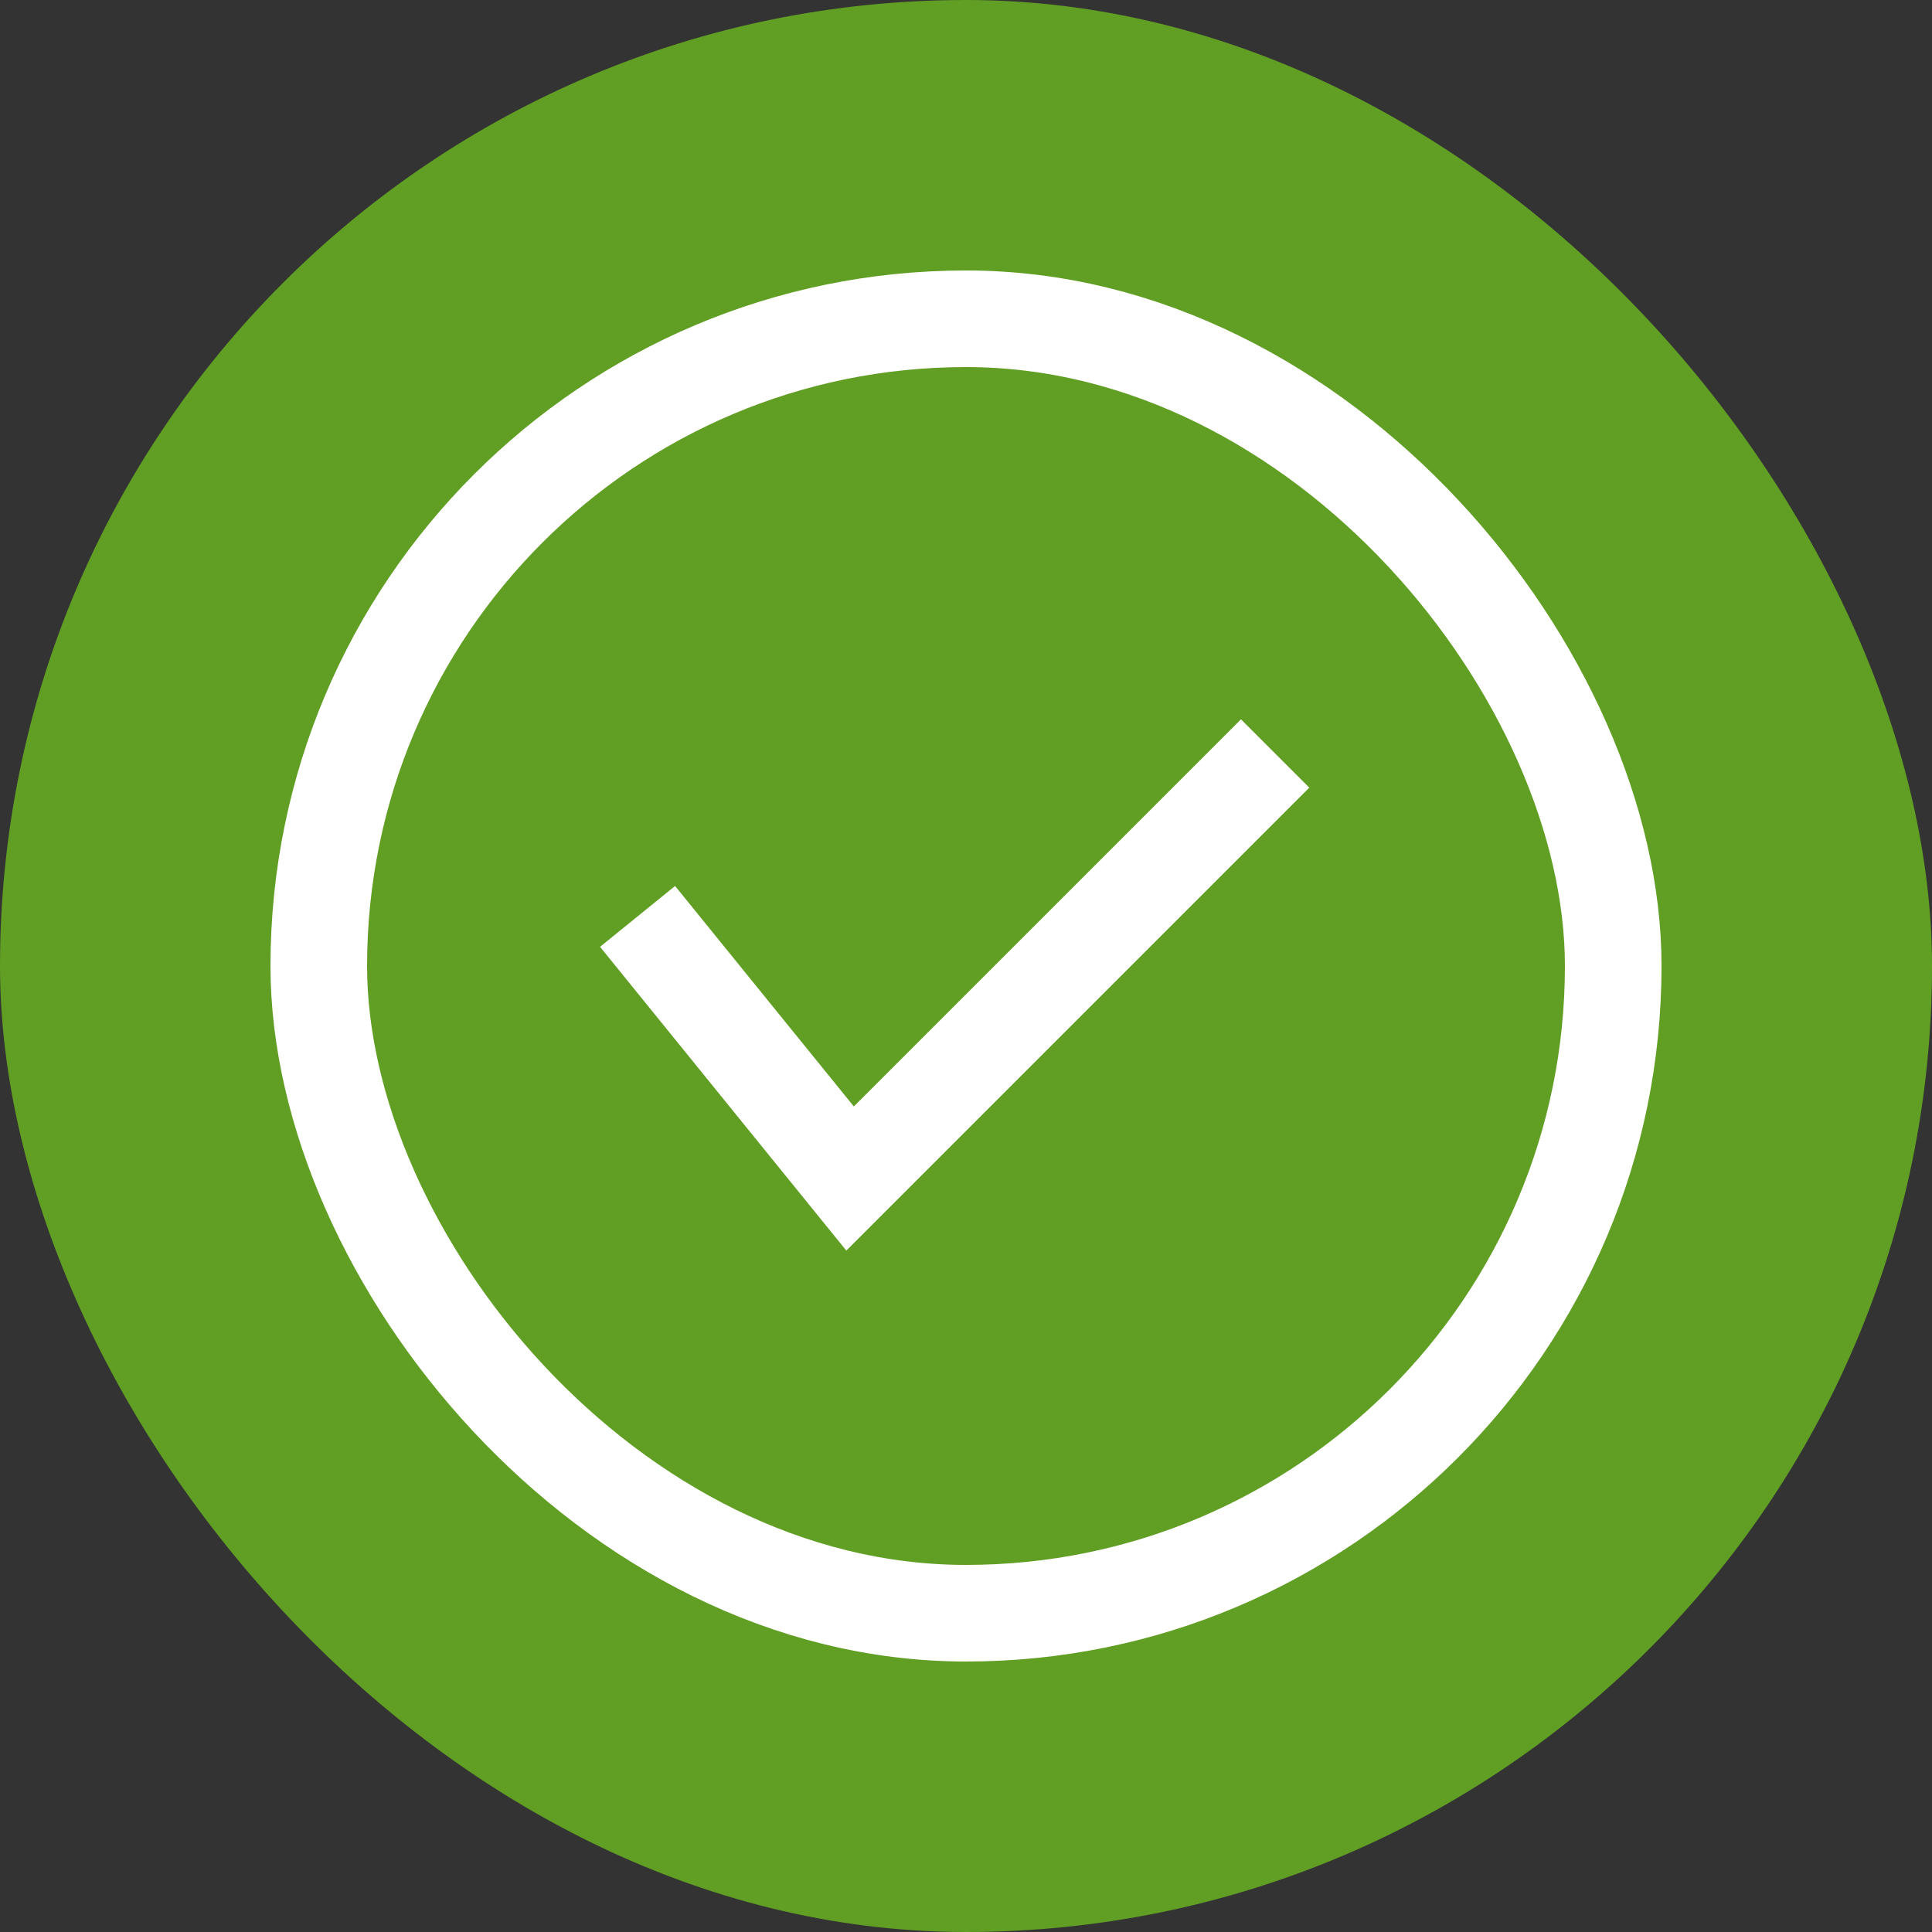
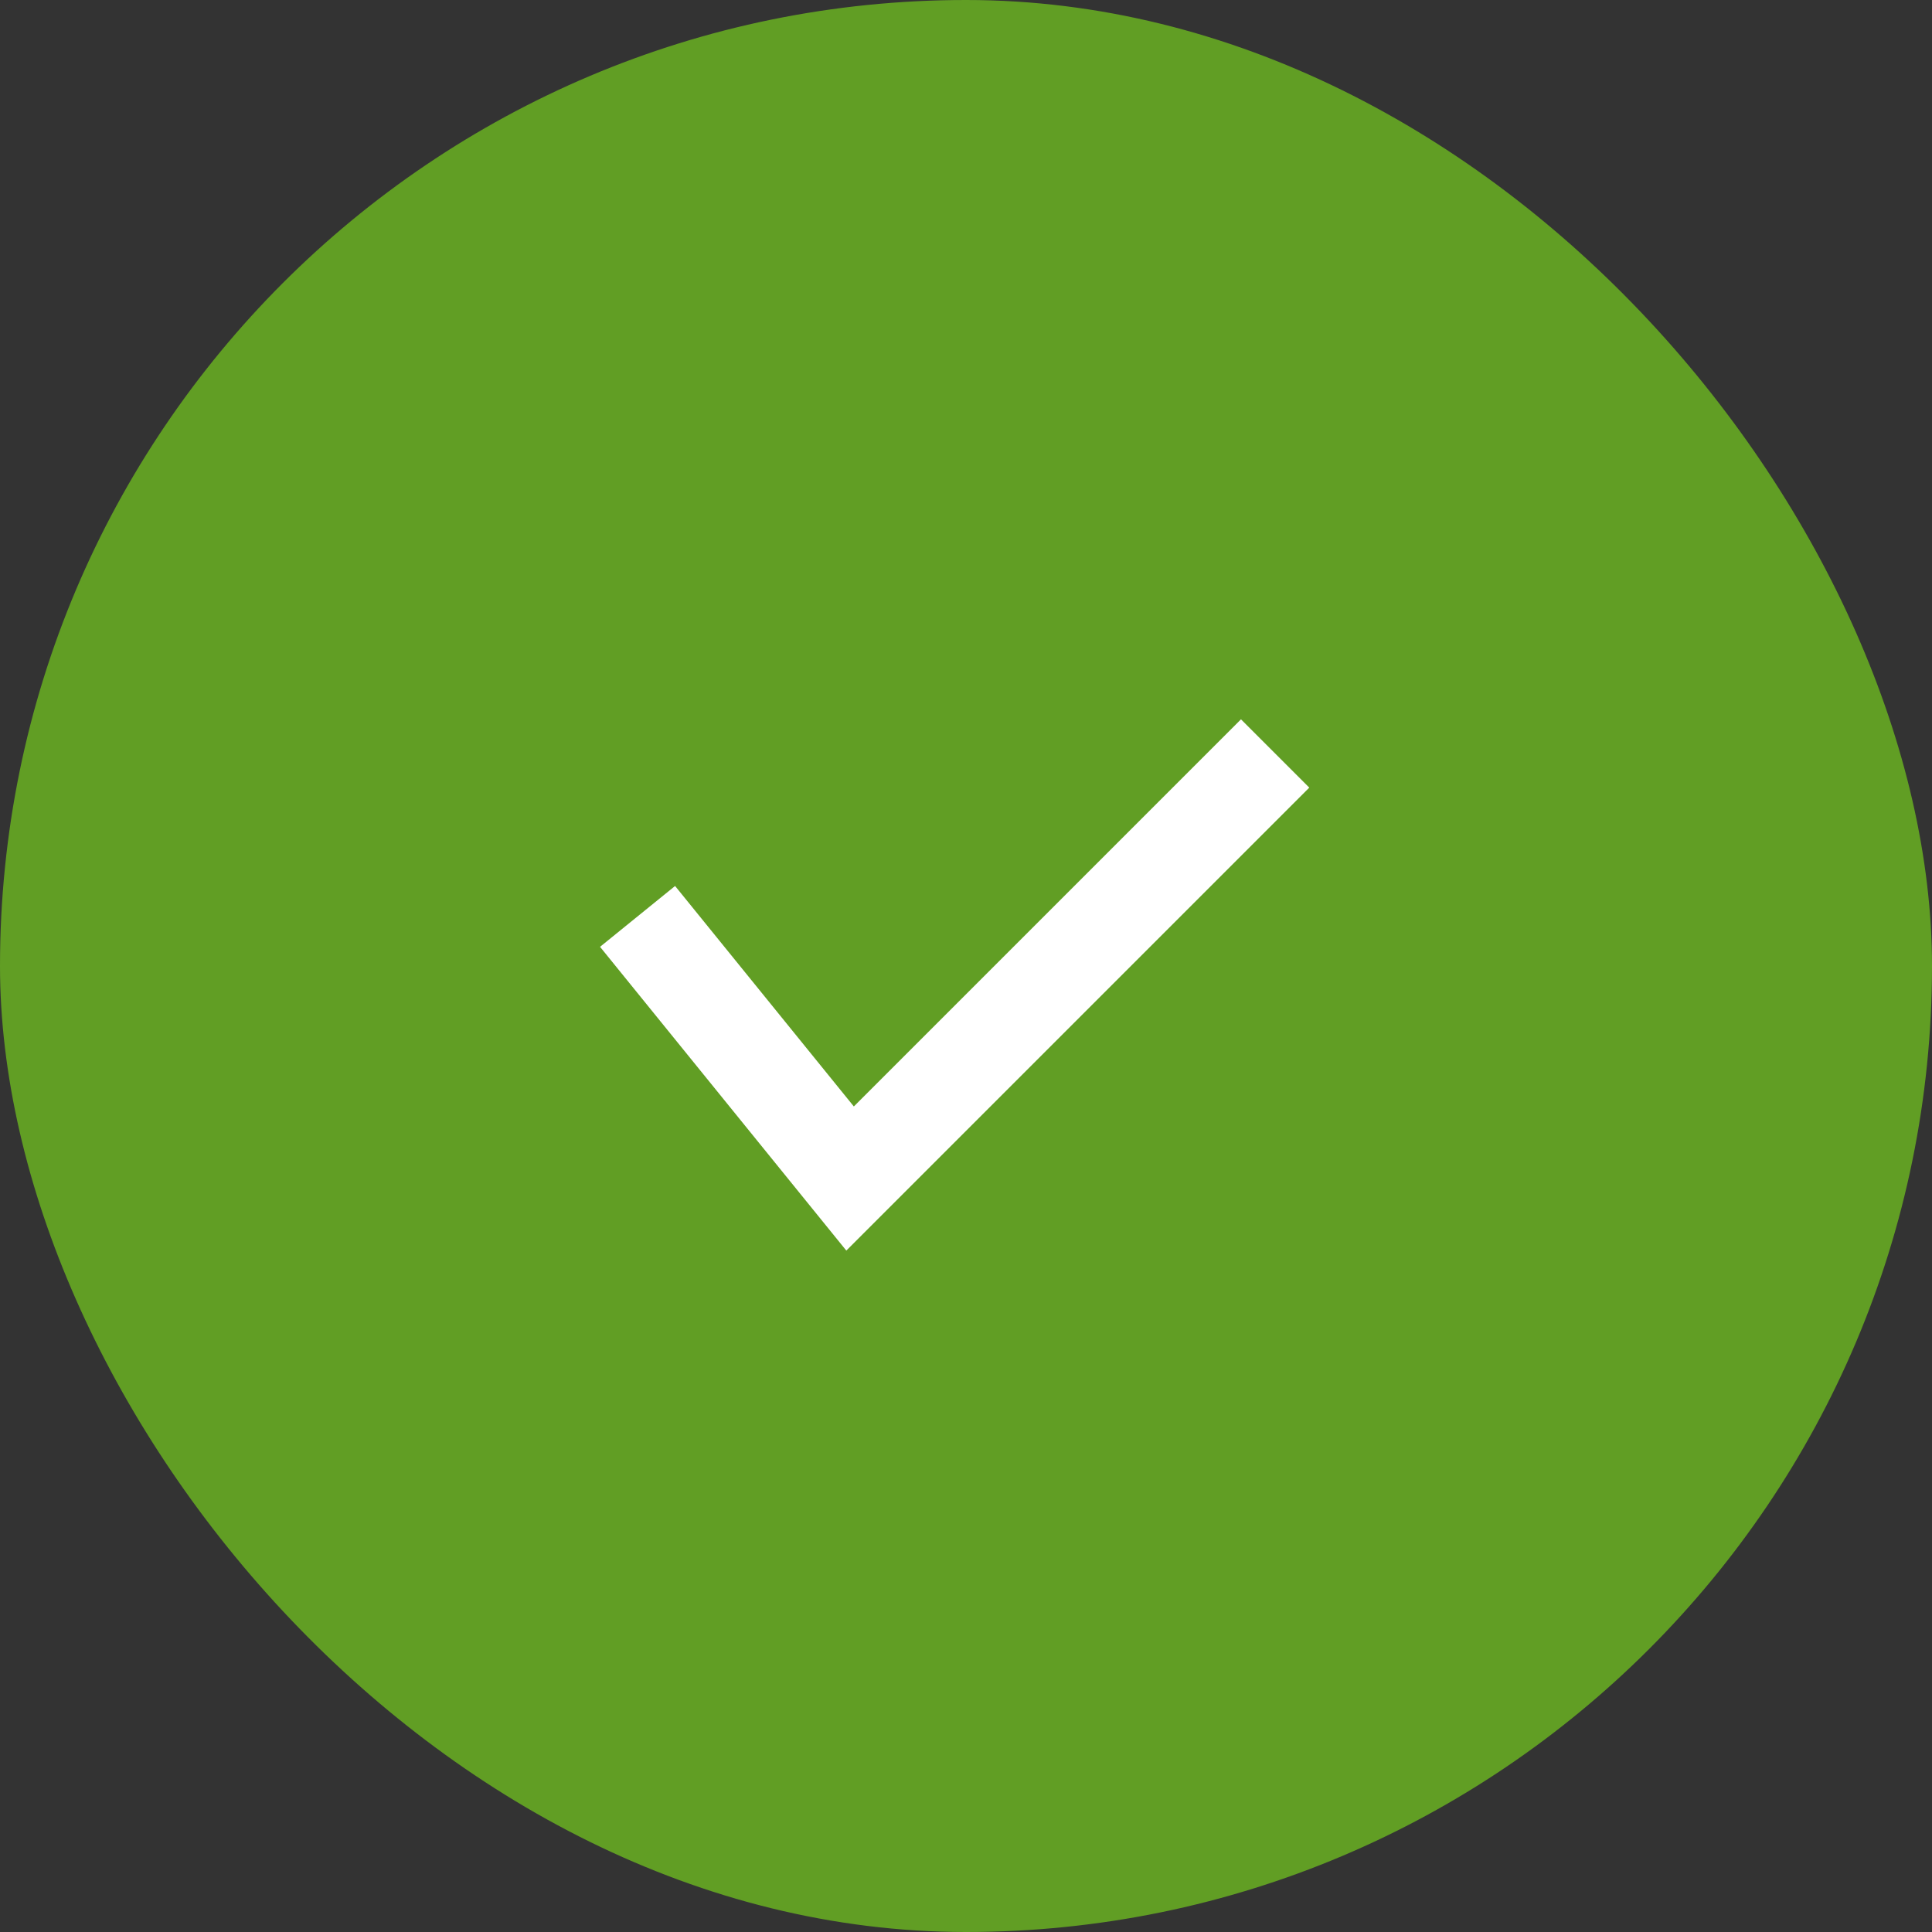
<svg xmlns="http://www.w3.org/2000/svg" width="100" height="100" viewBox="0 0 100 100" fill="none">
  <rect x="0" y="0" width="100" height="100" fill="#333333" stroke="none" />
  <rect width="100" height="100" rx="50" fill="#619E24" />
-   <rect x="16.5" y="16.5" width="67" height="67" rx="33.5" fill="#619E24" stroke="white" stroke-width="5" />
  <path d="M33 47.433L44 61L66 39" stroke="white" stroke-width="5" />
</svg>